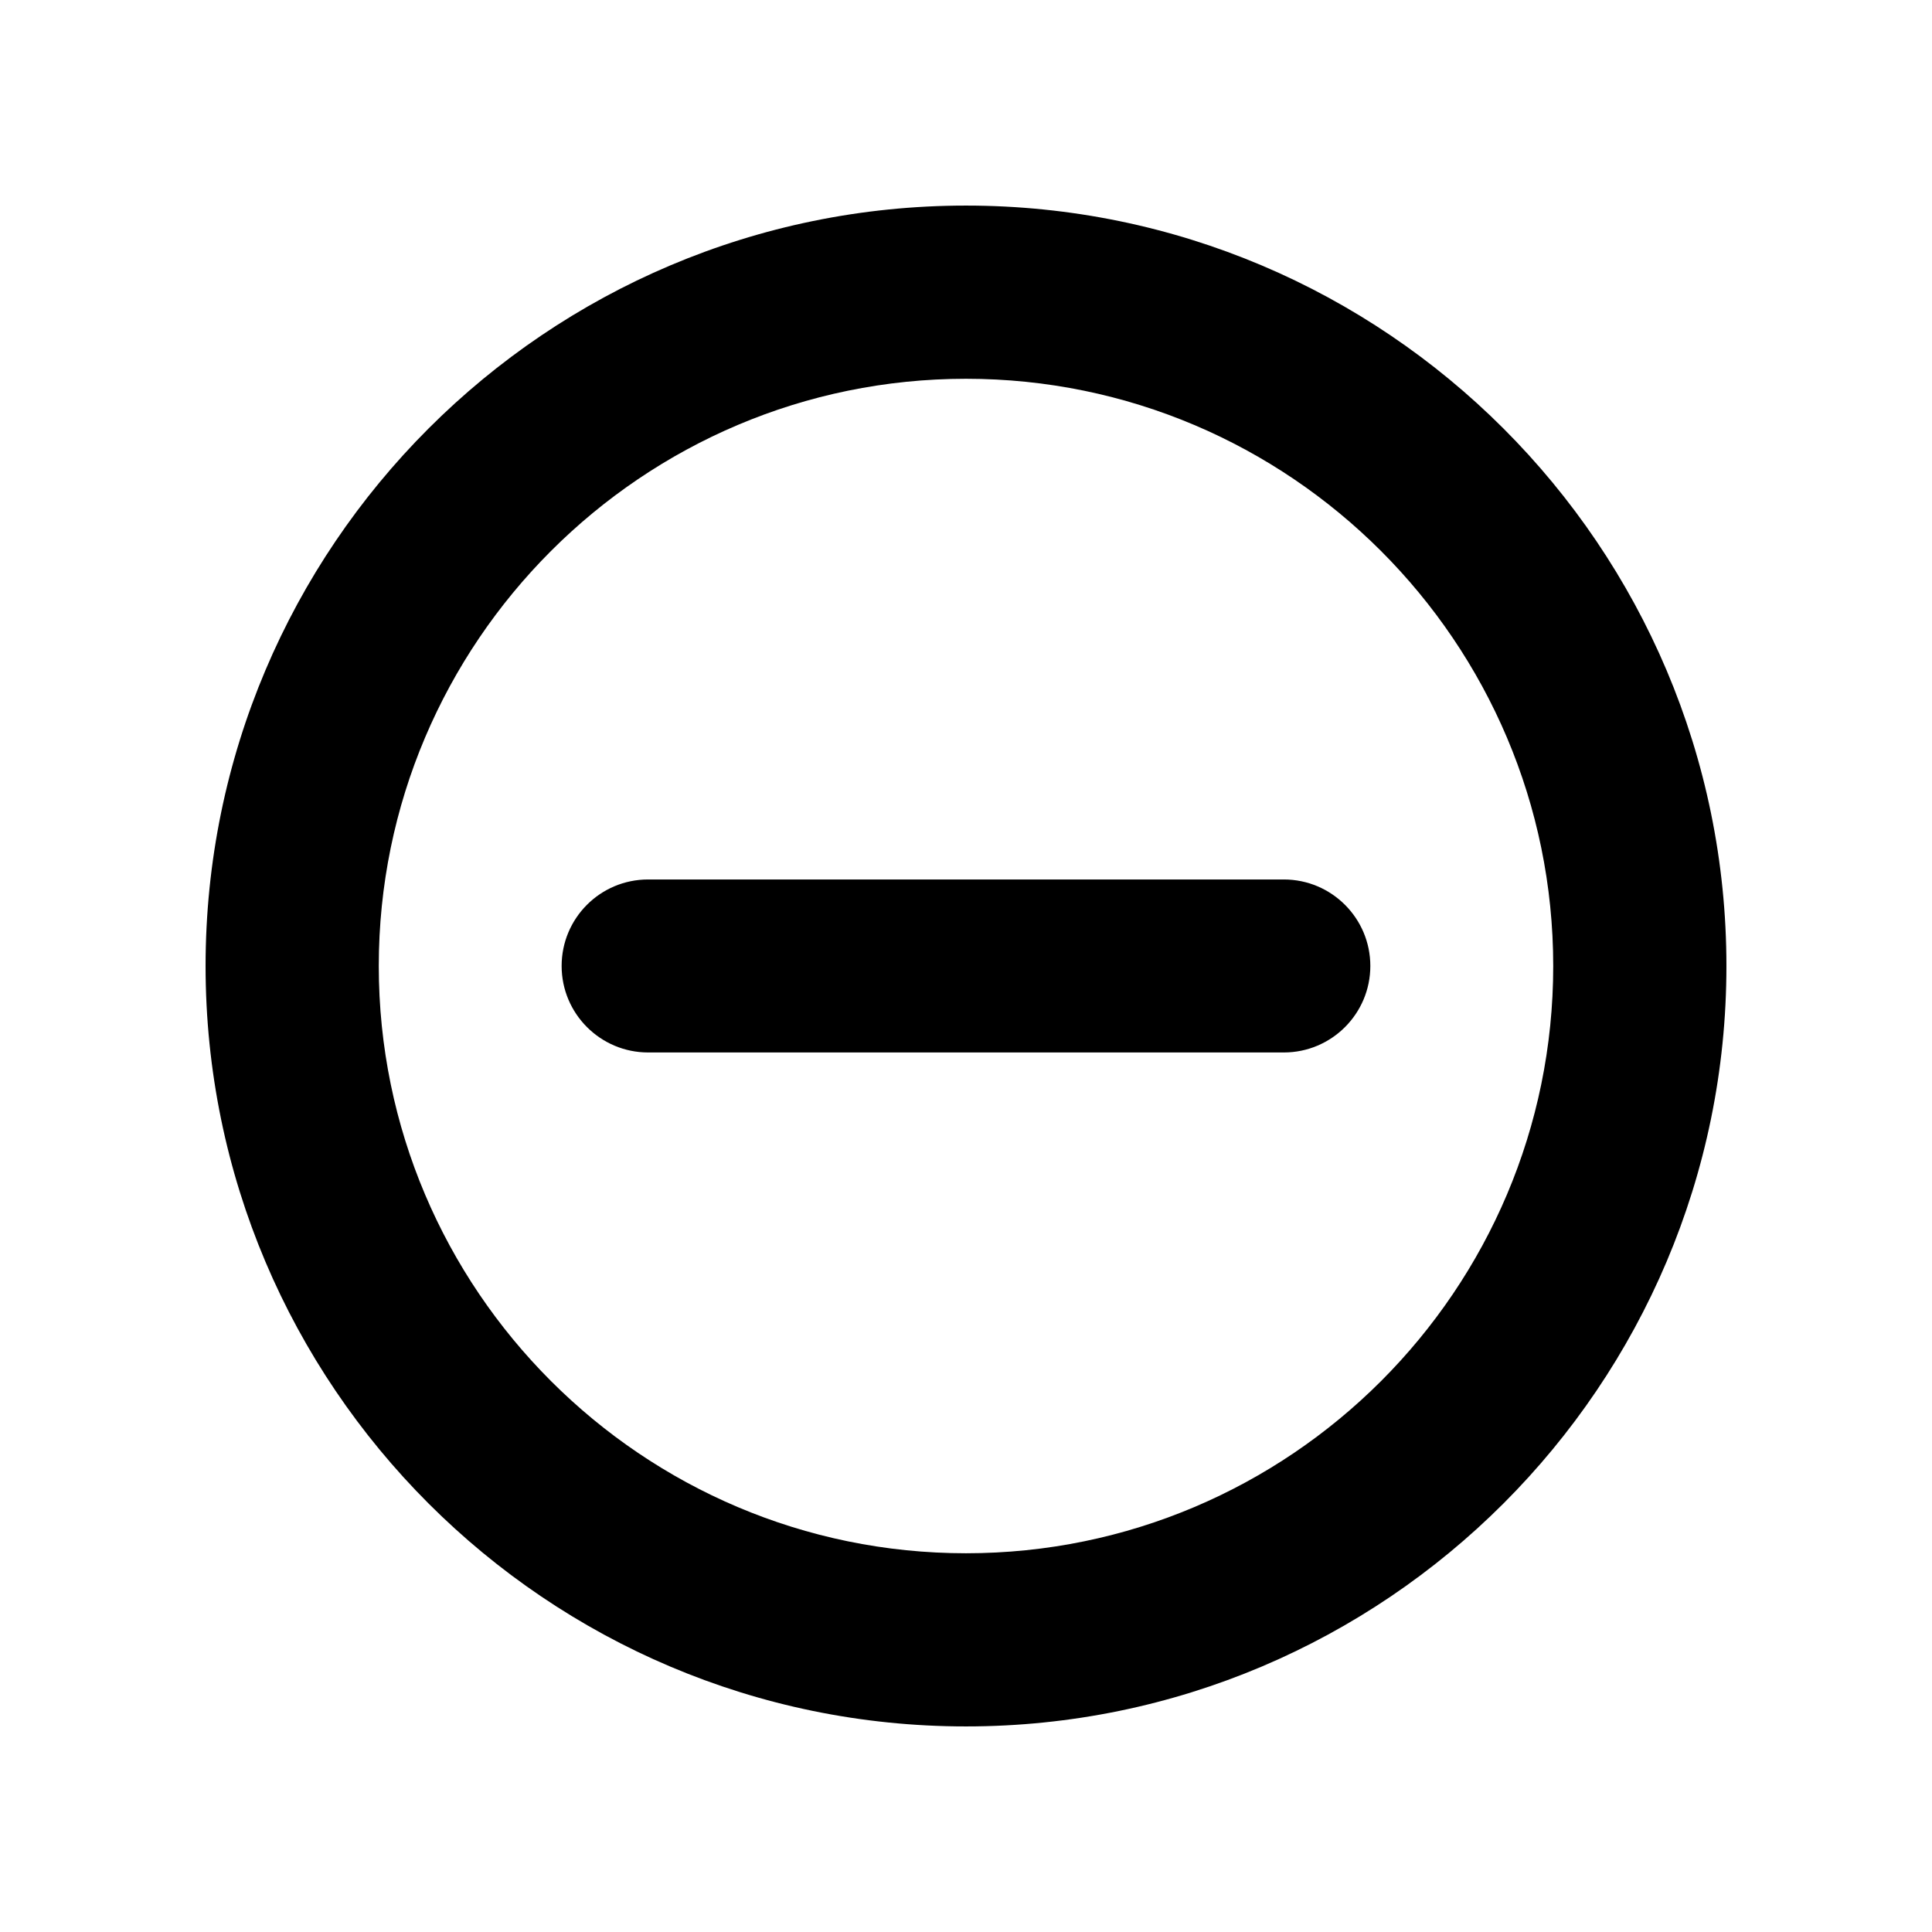
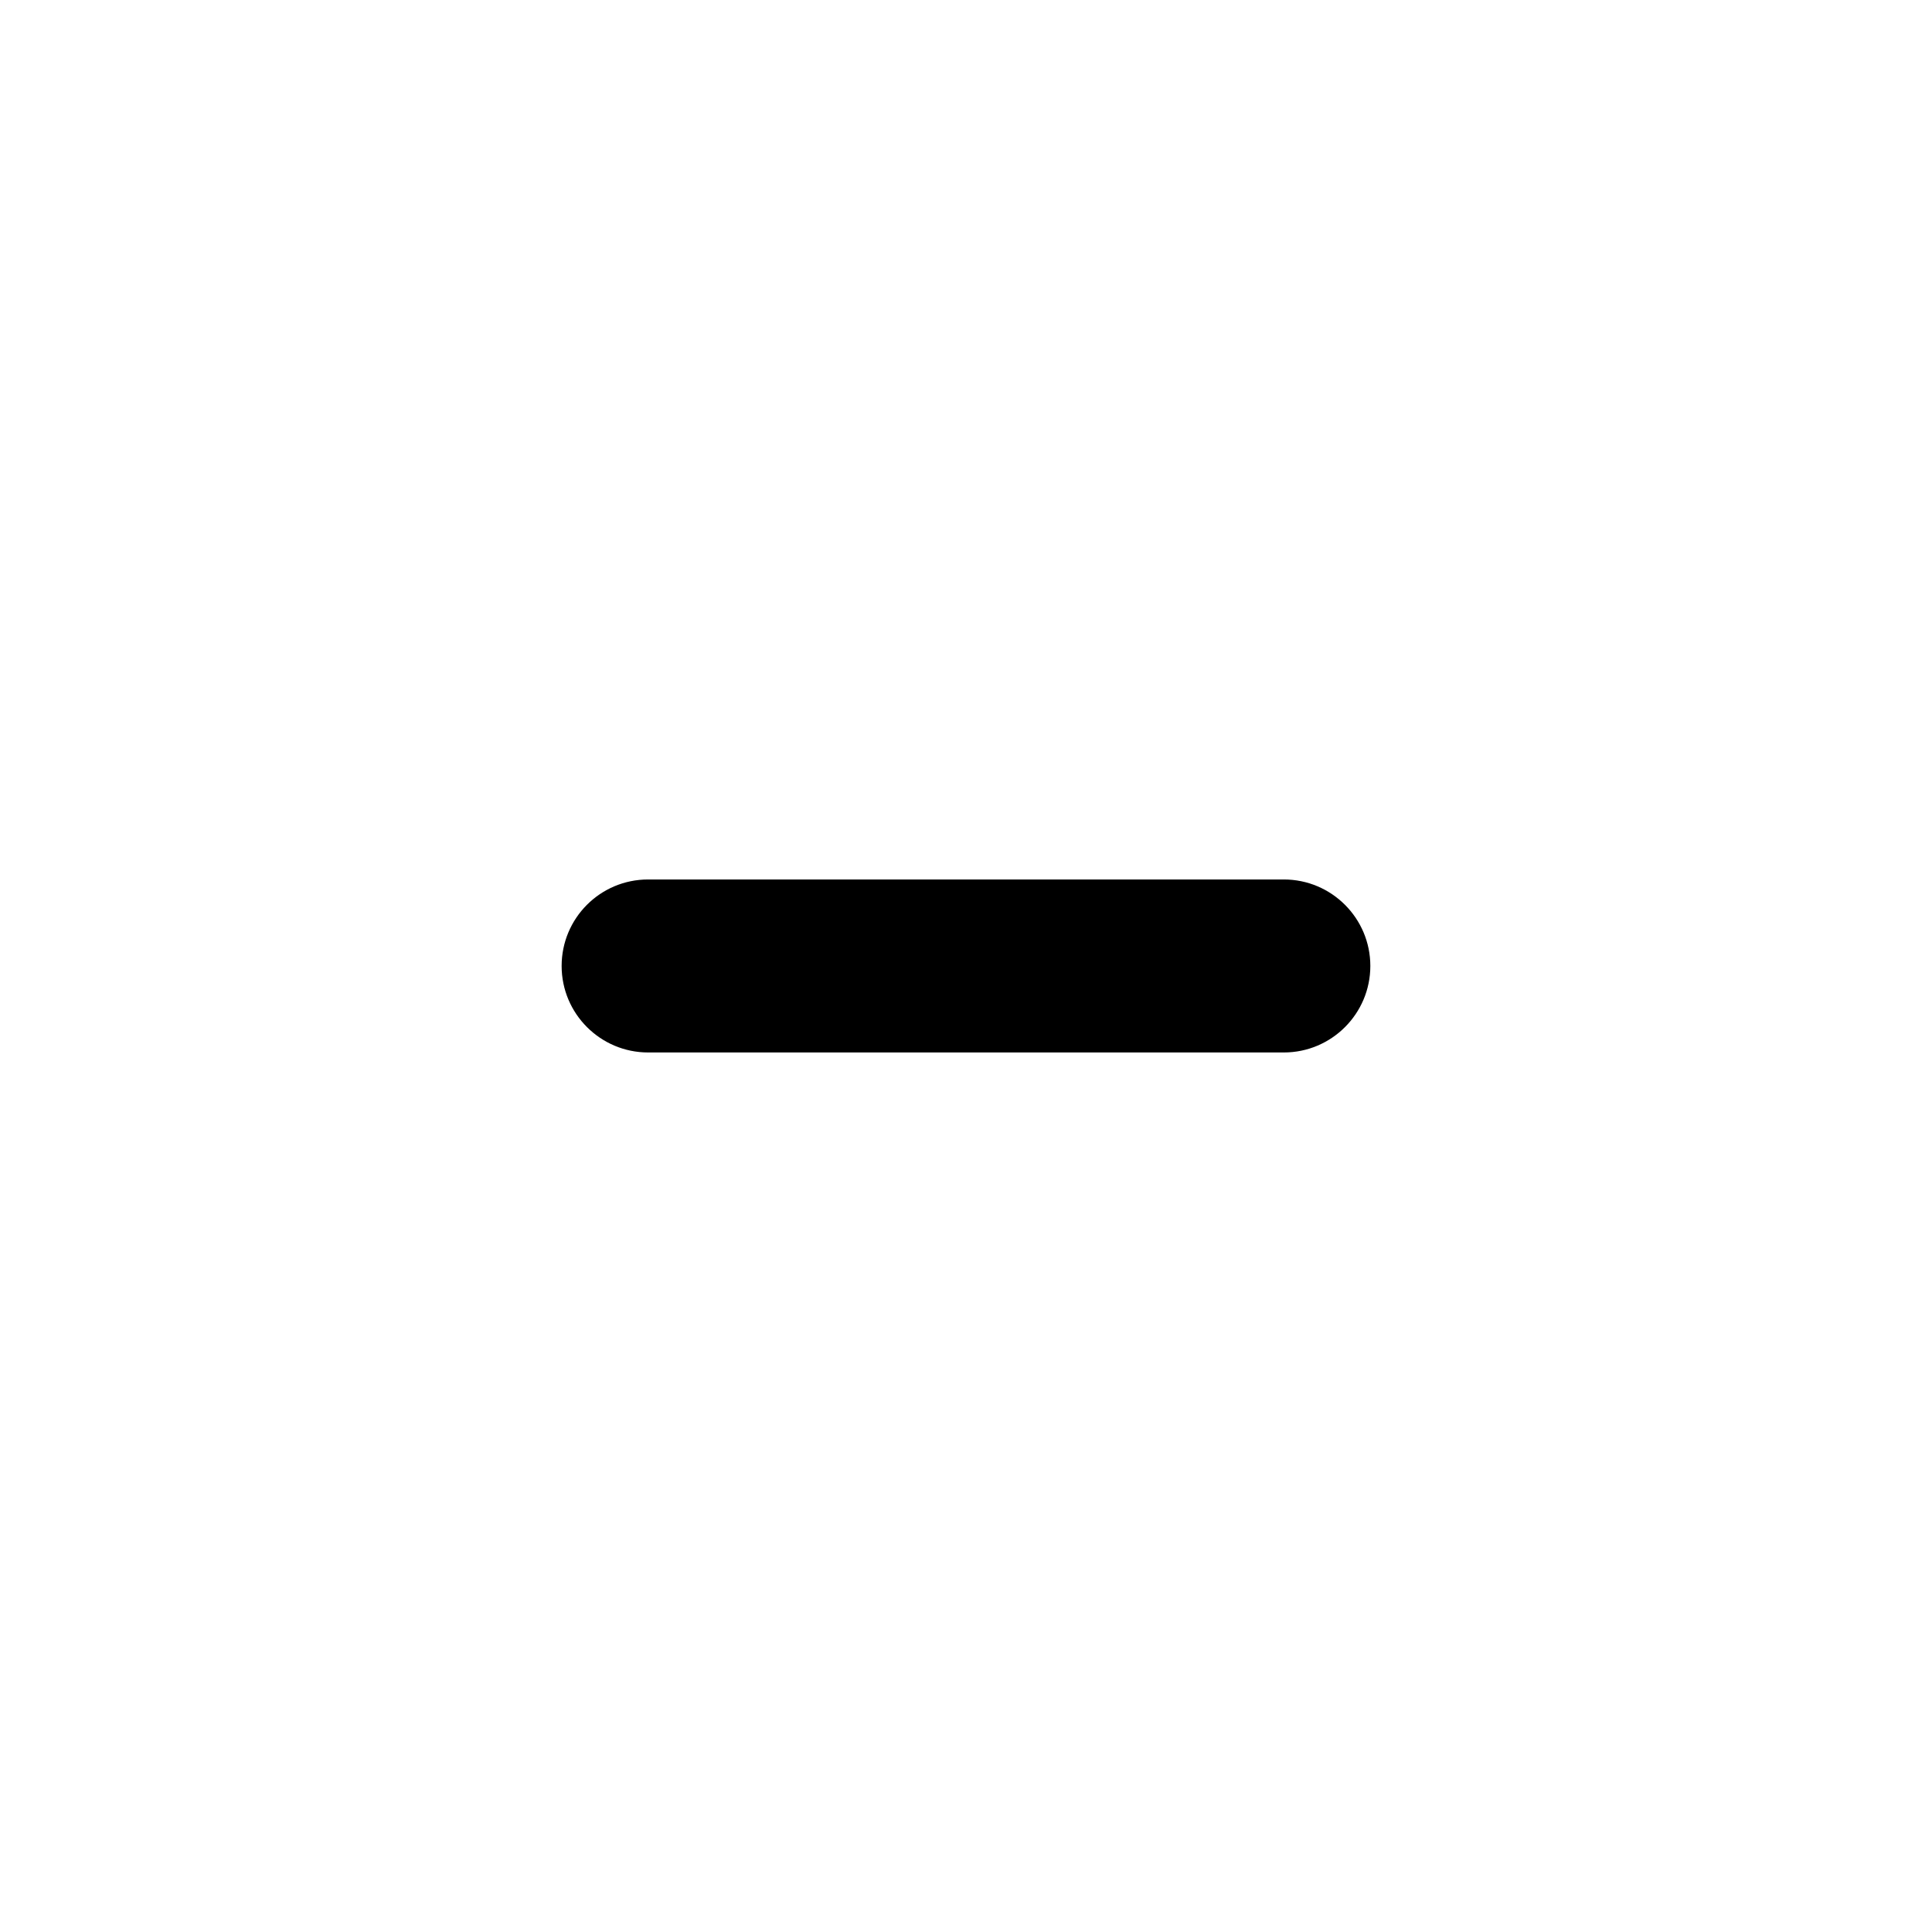
<svg xmlns="http://www.w3.org/2000/svg" fill="#000000" width="800px" height="800px" version="1.1" viewBox="144 144 512 512">
  <g>
-     <path d="m400 198.48c-111.14 0-201.52 90.383-201.52 201.52s90.383 201.52 201.52 201.52 201.52-90.383 201.52-201.52-90.383-201.52-201.52-201.52zm0 357.15c-85.797 0-155.62-69.828-155.62-155.62-0.004-85.801 69.824-155.63 155.62-155.63 85.797 0 155.62 69.828 155.62 155.63 0 85.797-69.777 155.62-155.62 155.62z" />
    <path d="m484.23 377.07h-168.47c-12.695 0-22.922 10.277-22.922 22.922 0 12.645 10.277 22.922 22.922 22.922h168.47c12.645 0 22.922-10.277 22.922-22.922 0.004-12.645-10.273-22.922-22.922-22.922z" />
  </g>
</svg>